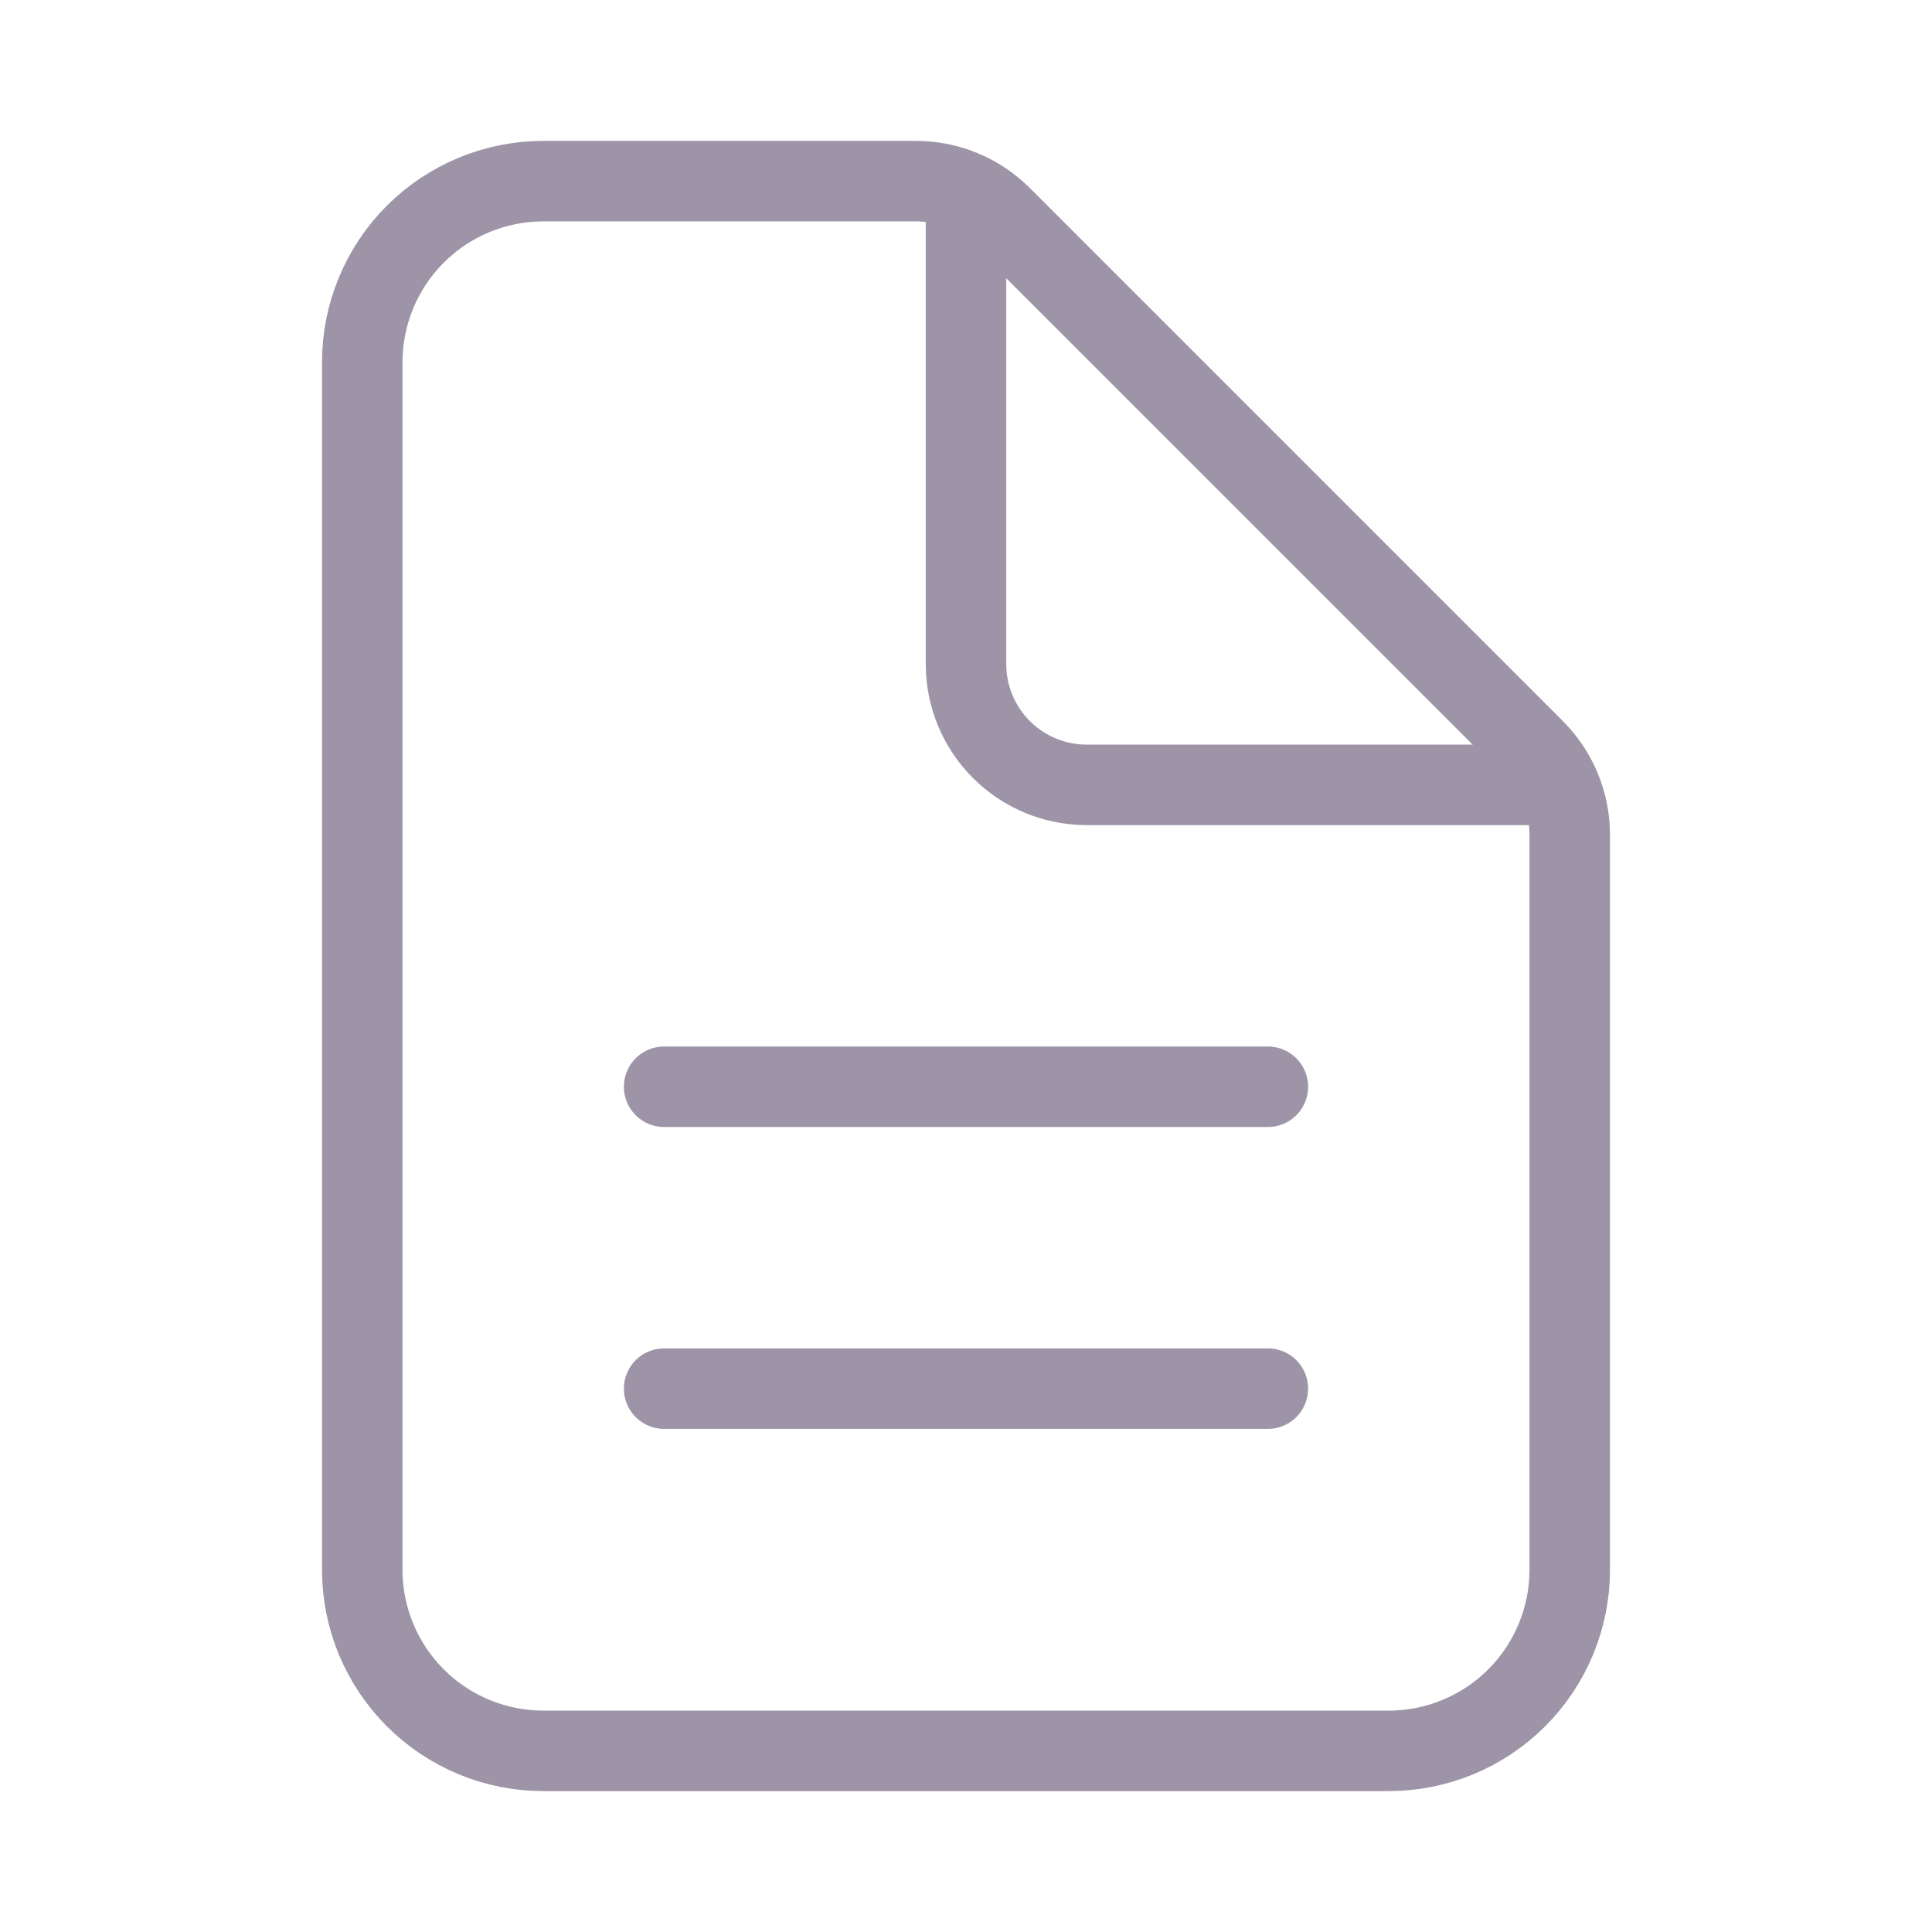
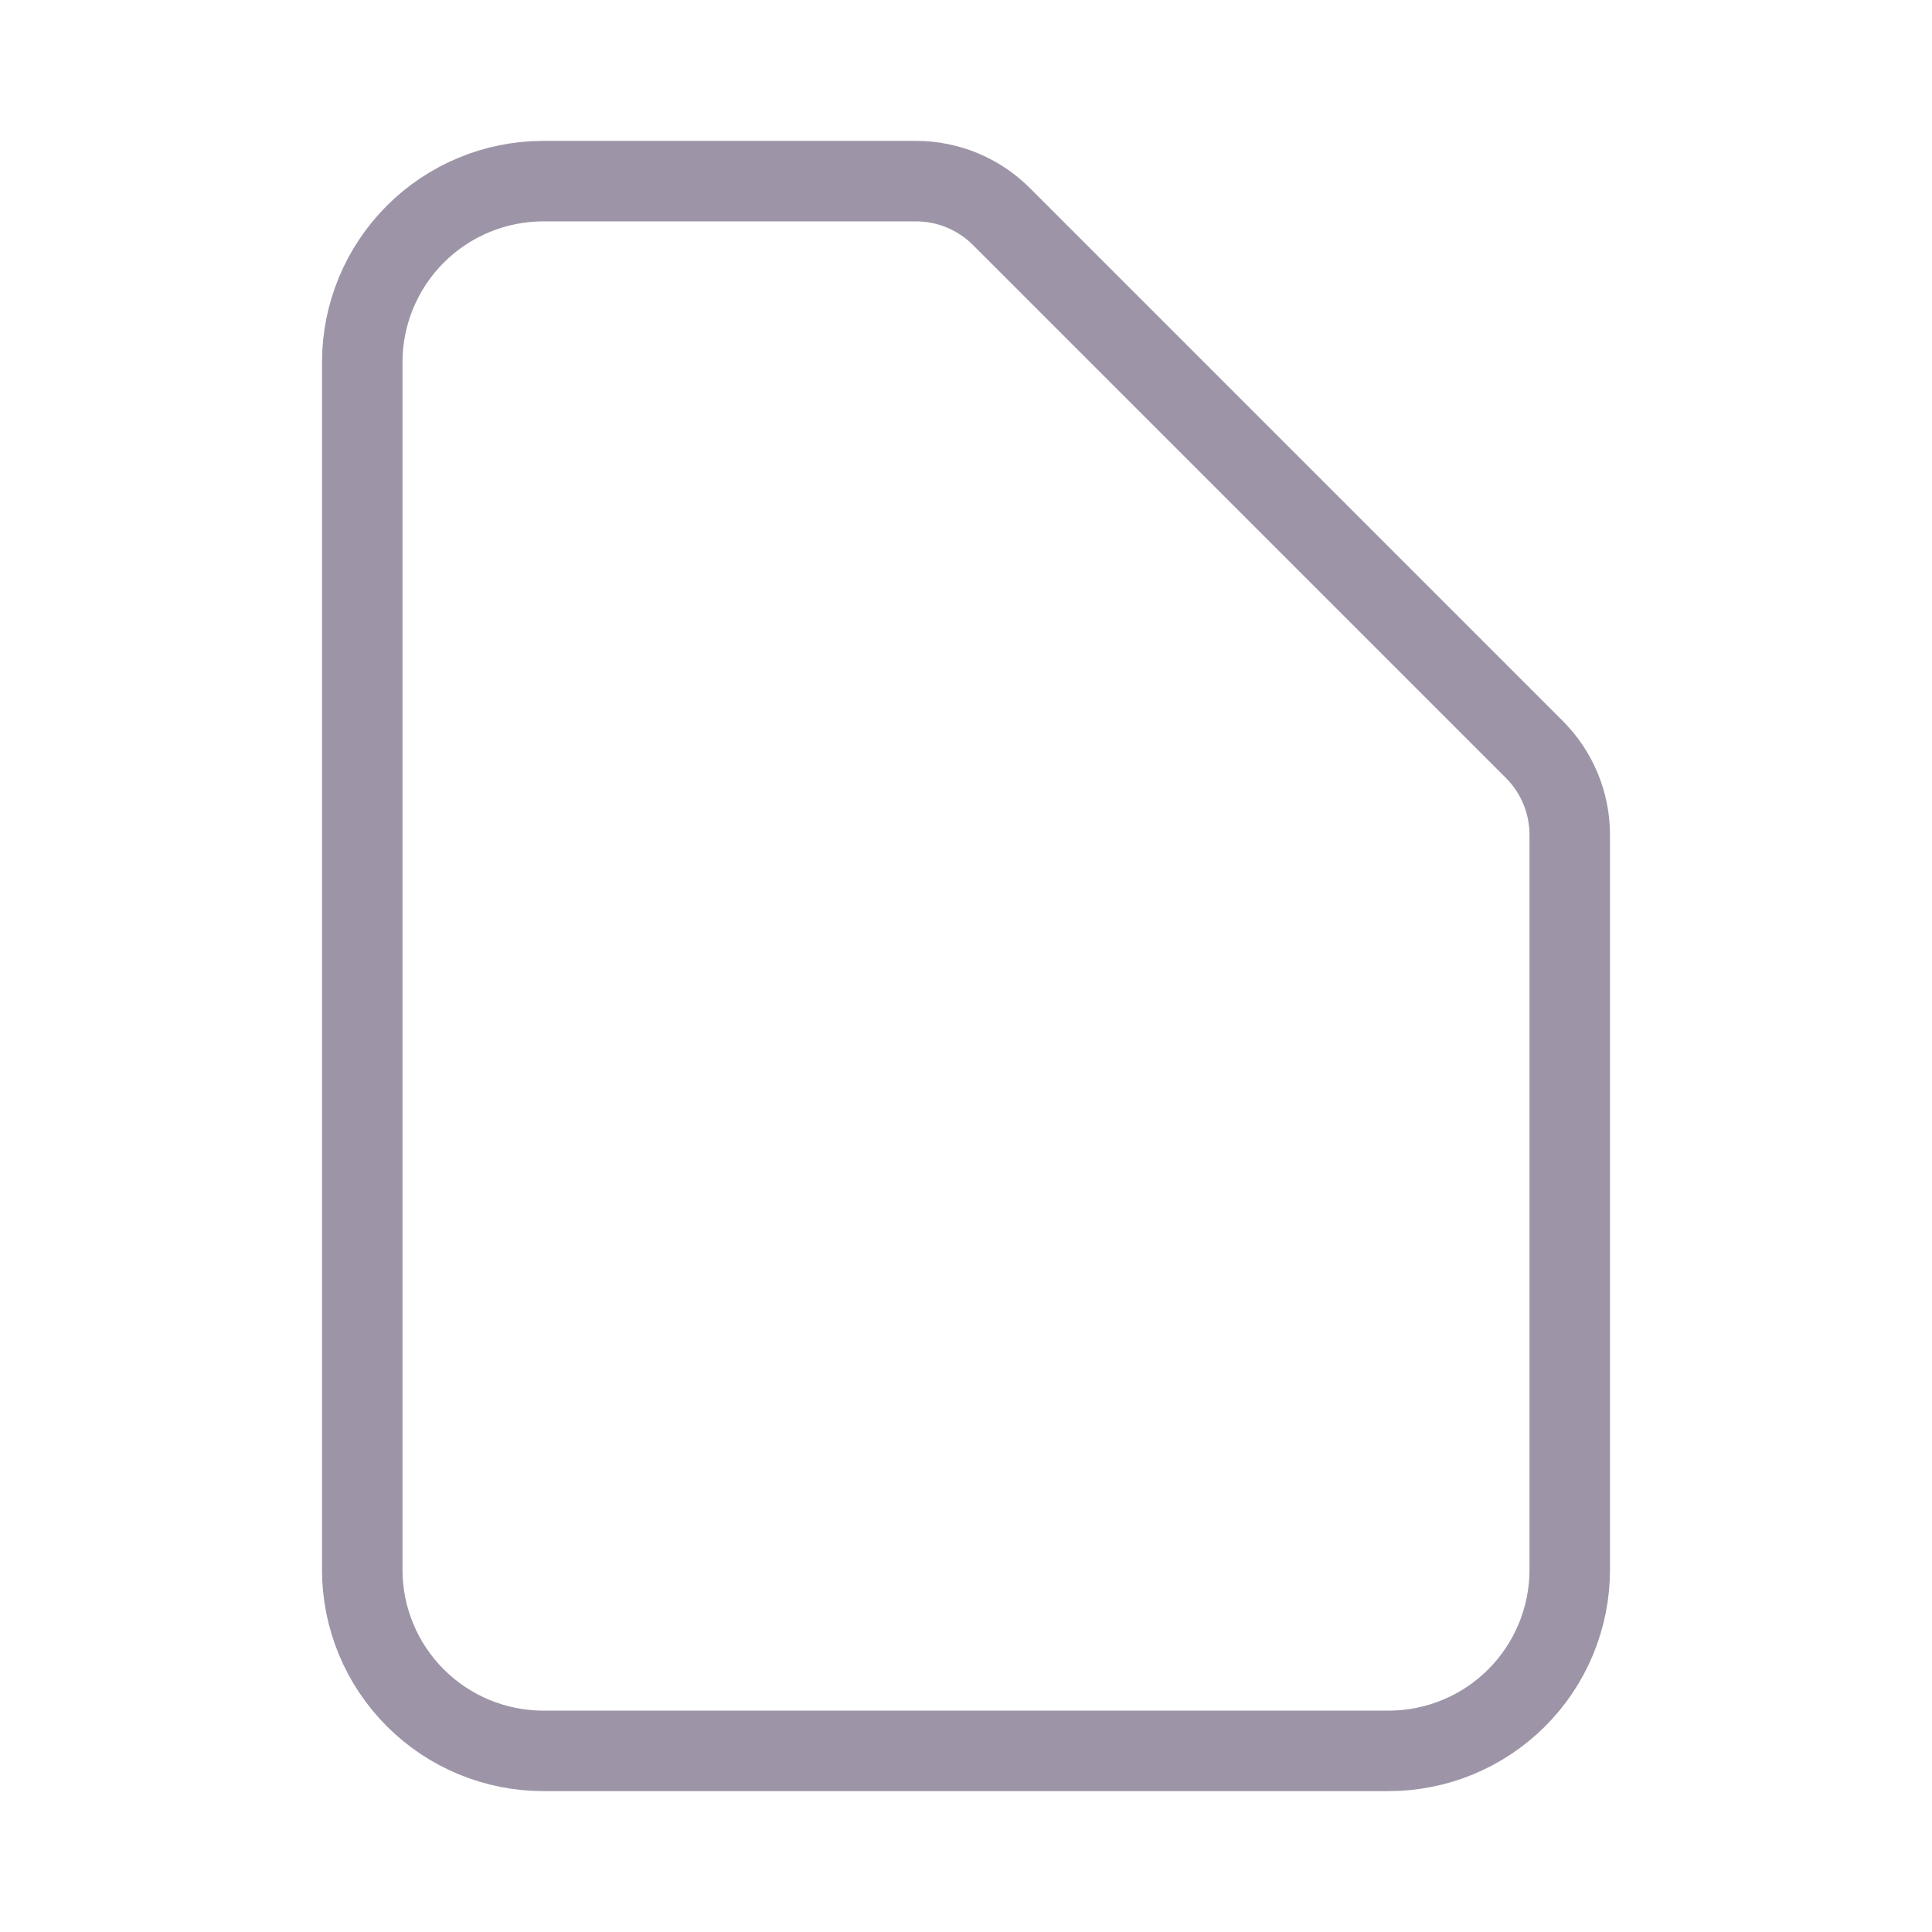
<svg xmlns="http://www.w3.org/2000/svg" width="72" height="72" viewBox="0 0 72 72" fill="none">
  <path d="M58.5 31.113V58.5C58.5 60.29 57.789 62.007 56.523 63.273C55.257 64.539 53.54 65.25 51.75 65.25H20.25C18.46 65.25 16.743 64.539 15.477 63.273C14.211 62.007 13.5 60.29 13.5 58.5V13.5C13.5 11.71 14.211 9.993 15.477 8.727C16.743 7.461 18.46 6.75 20.25 6.75H34.137C35.33 6.75 36.474 7.224 37.318 8.068L57.182 27.932C58.026 28.776 58.5 29.92 58.5 31.113Z" stroke="#9D95A7" stroke-width="3" stroke-linejoin="round" />
-   <path d="M36 7.875V24.75C36 25.944 36.474 27.088 37.318 27.932C38.162 28.776 39.306 29.25 40.5 29.25H57.375M24.75 40.5H47.25M24.75 51.75H47.25" stroke="#9D95A7" stroke-width="3" stroke-linecap="round" stroke-linejoin="round" />
</svg>